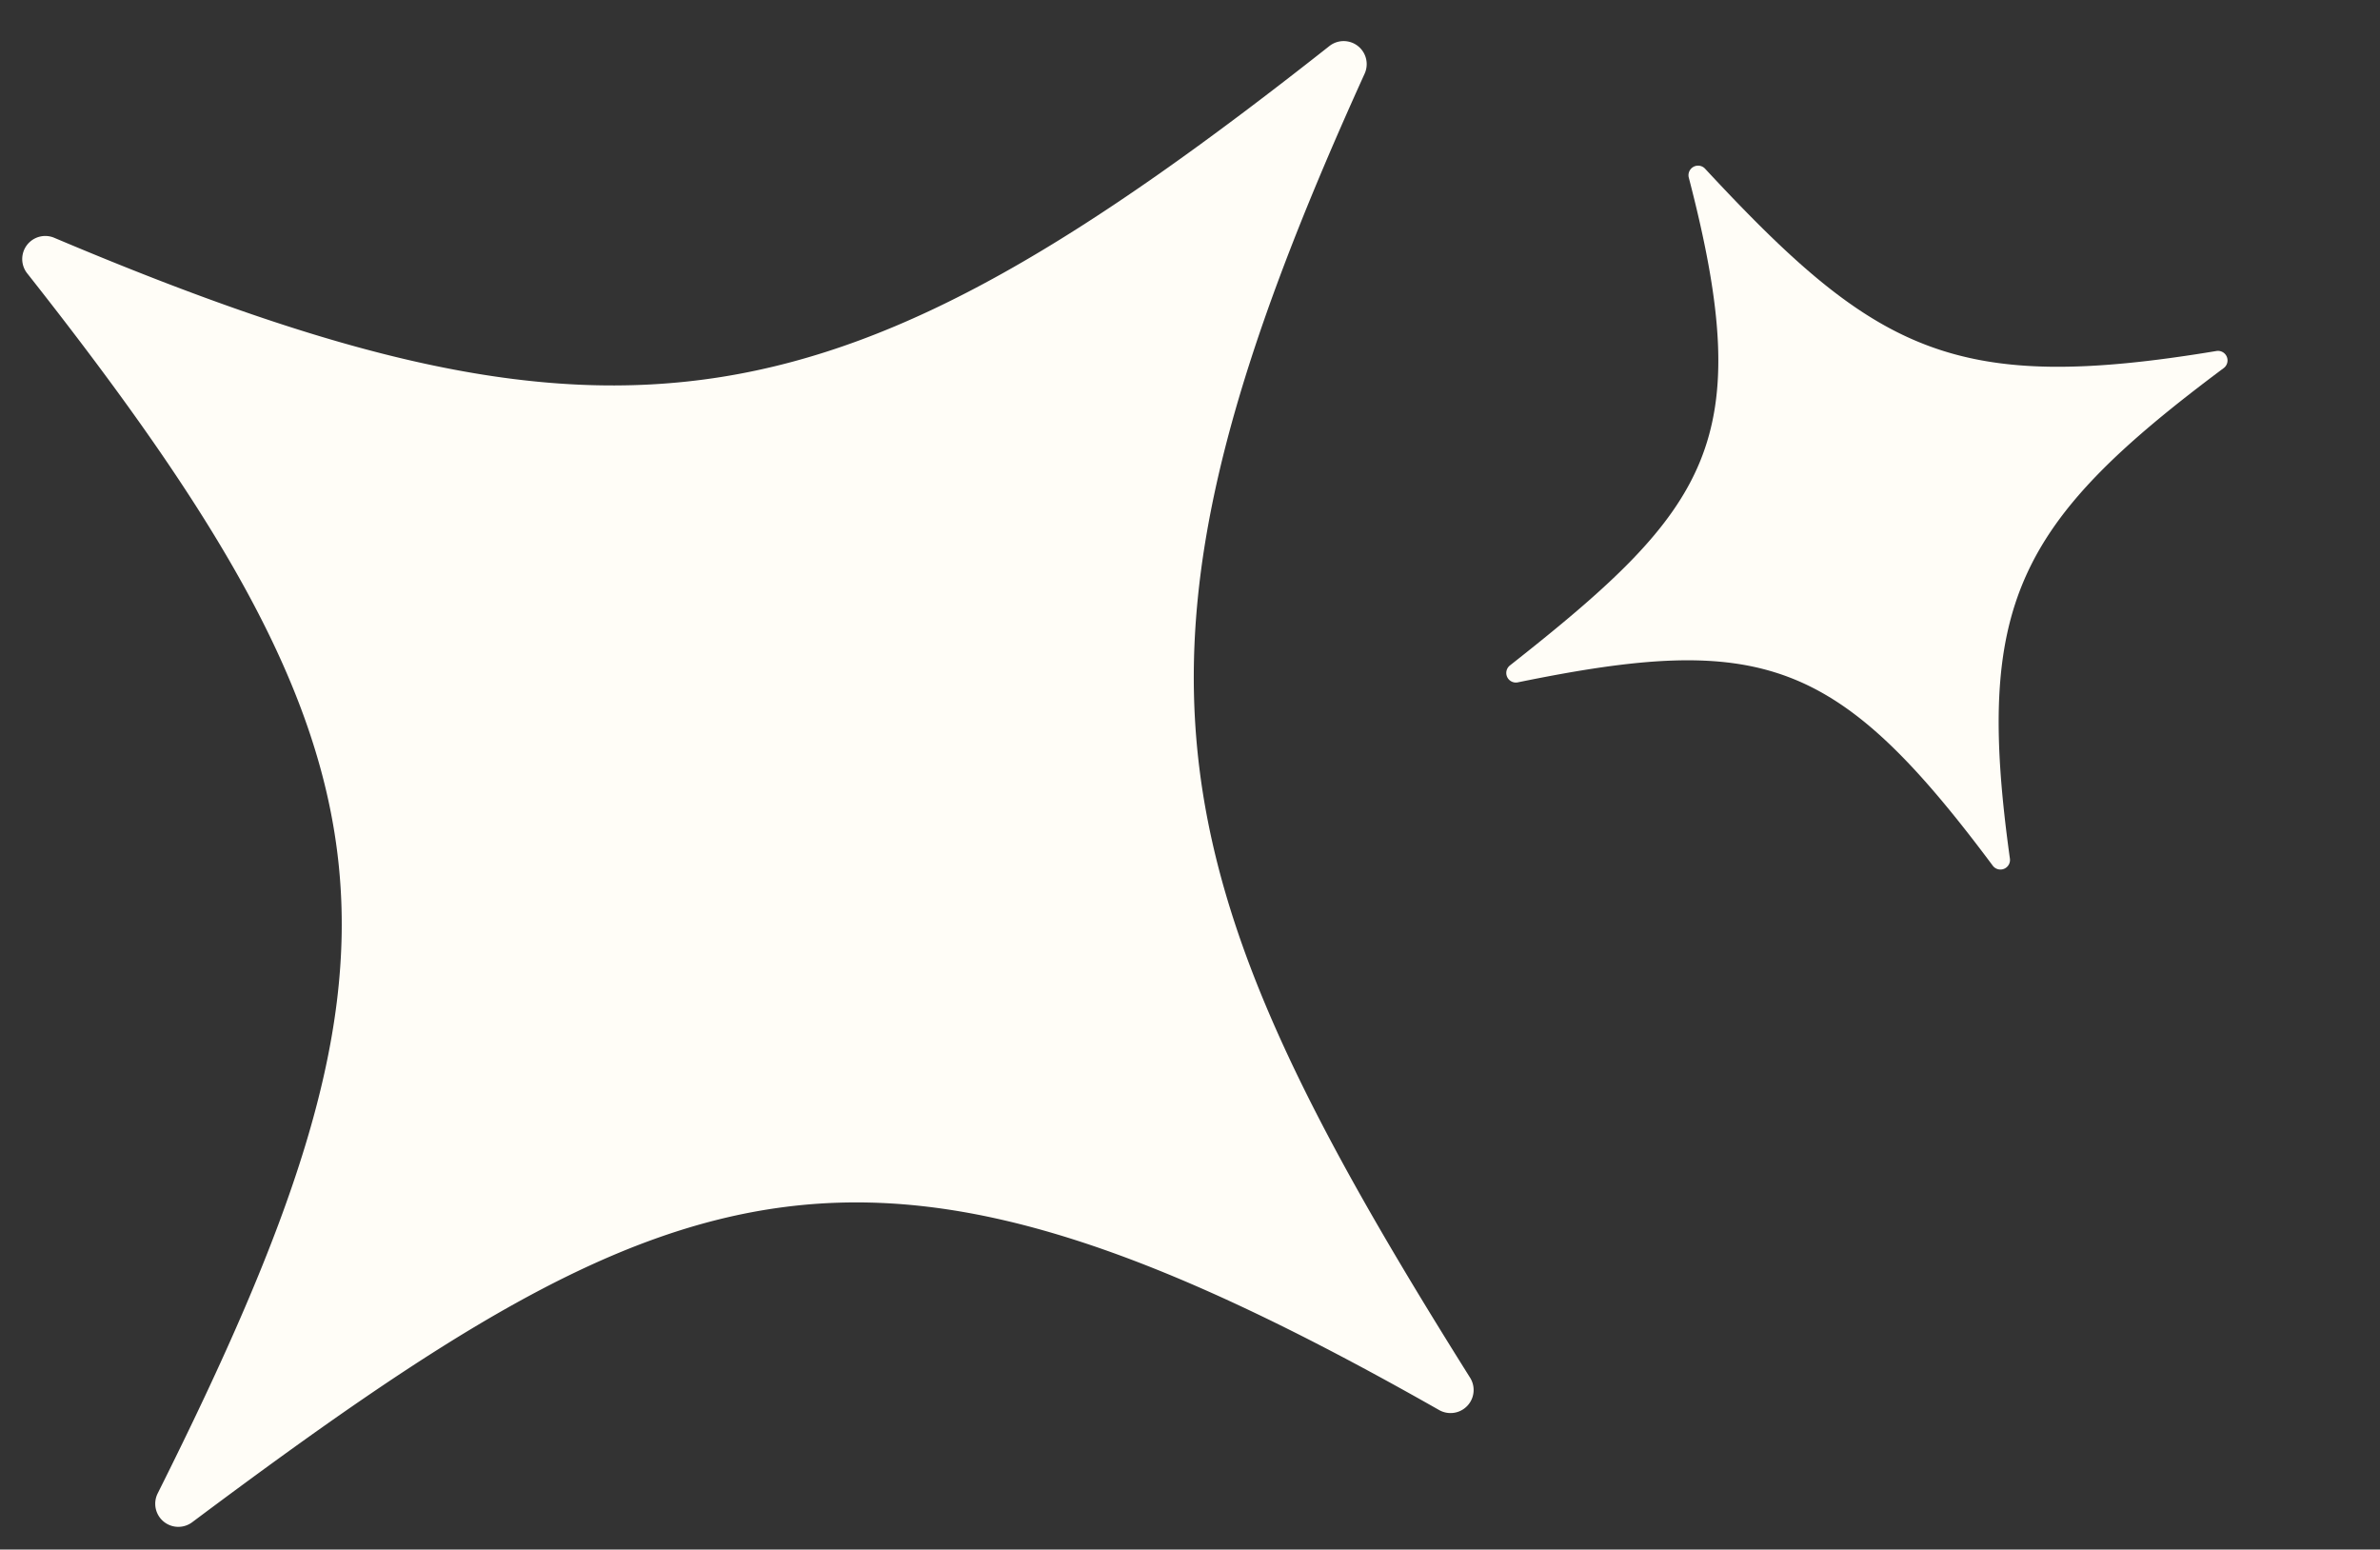
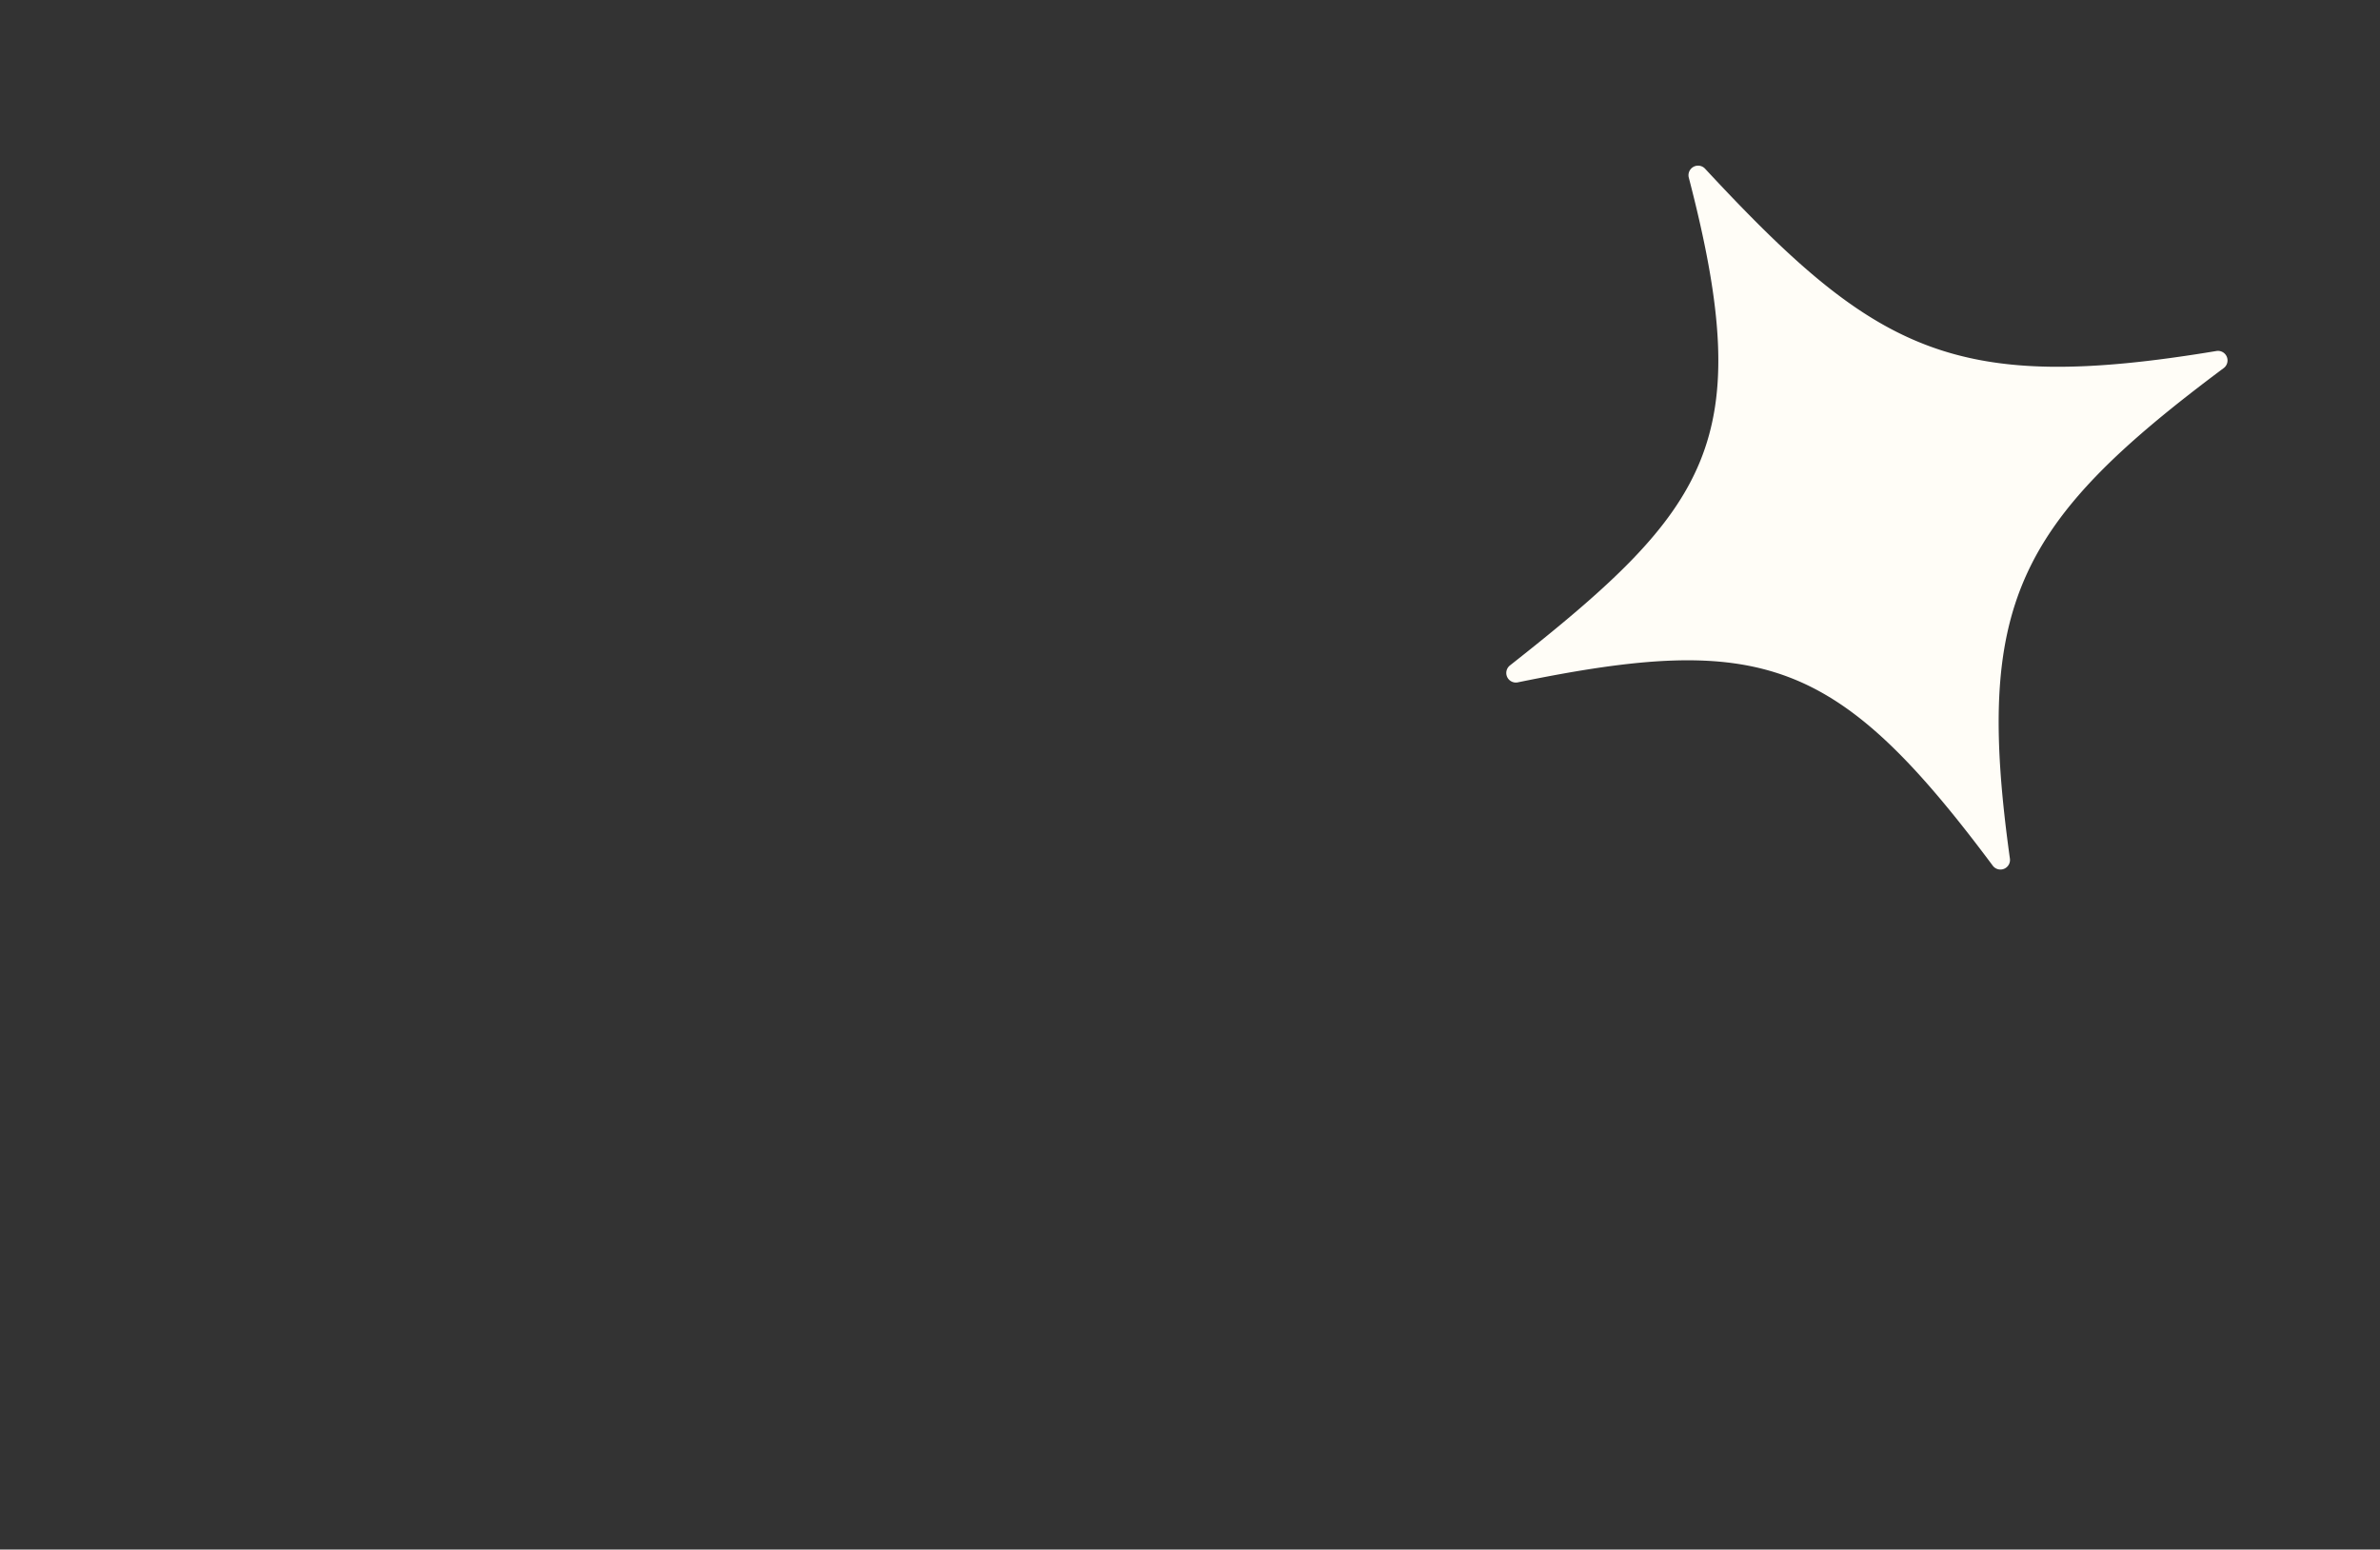
<svg xmlns="http://www.w3.org/2000/svg" width="351.933" height="229.118" viewBox="0 0 351.933 229.118">
  <rect x="0" y="0" width="351.933" height="229.118" fill="#333333" stroke="none" />
  <g transform="translate(73.869 -1256.49)">
-     <path d="M221.966,189.153c-55.578-71.68-66.26-98.867-19.809-184.083A3.414,3.414,0,0,0,197.3.574C122.414,49.44,91.609,57.15,4.776,19.532A3.407,3.407,0,0,0,.789,24.815c58.411,71.424,65.7,103.4,31.638,188.04a3.41,3.41,0,0,0,5.317,3.912c71.815-58.749,99.984-60.77,180.05-22.445a3.415,3.415,0,0,0,4.172-5.169" transform="translate(147.537 1262.94) rotate(91)" fill="#fffdf7" />
    <path d="M56.287,115.346c-9.235-36.466-15.393-46.9-55.1-53.477a1.416,1.416,0,0,1-.23-2.735c35.092-12,45.478-20.1,55.355-58.08a1.413,1.413,0,0,1,2.745.046C67.482,38.427,76.07,48.973,112.43,59.453a1.414,1.414,0,0,1-.079,2.737C74.813,70.66,66.96,79.35,59.042,115.3a1.416,1.416,0,0,1-2.754.044" transform="matrix(0.407, 0.914, -0.914, 0.407, 231.92, 1256.49)" fill="#fffdf7" />
  </g>
</svg>